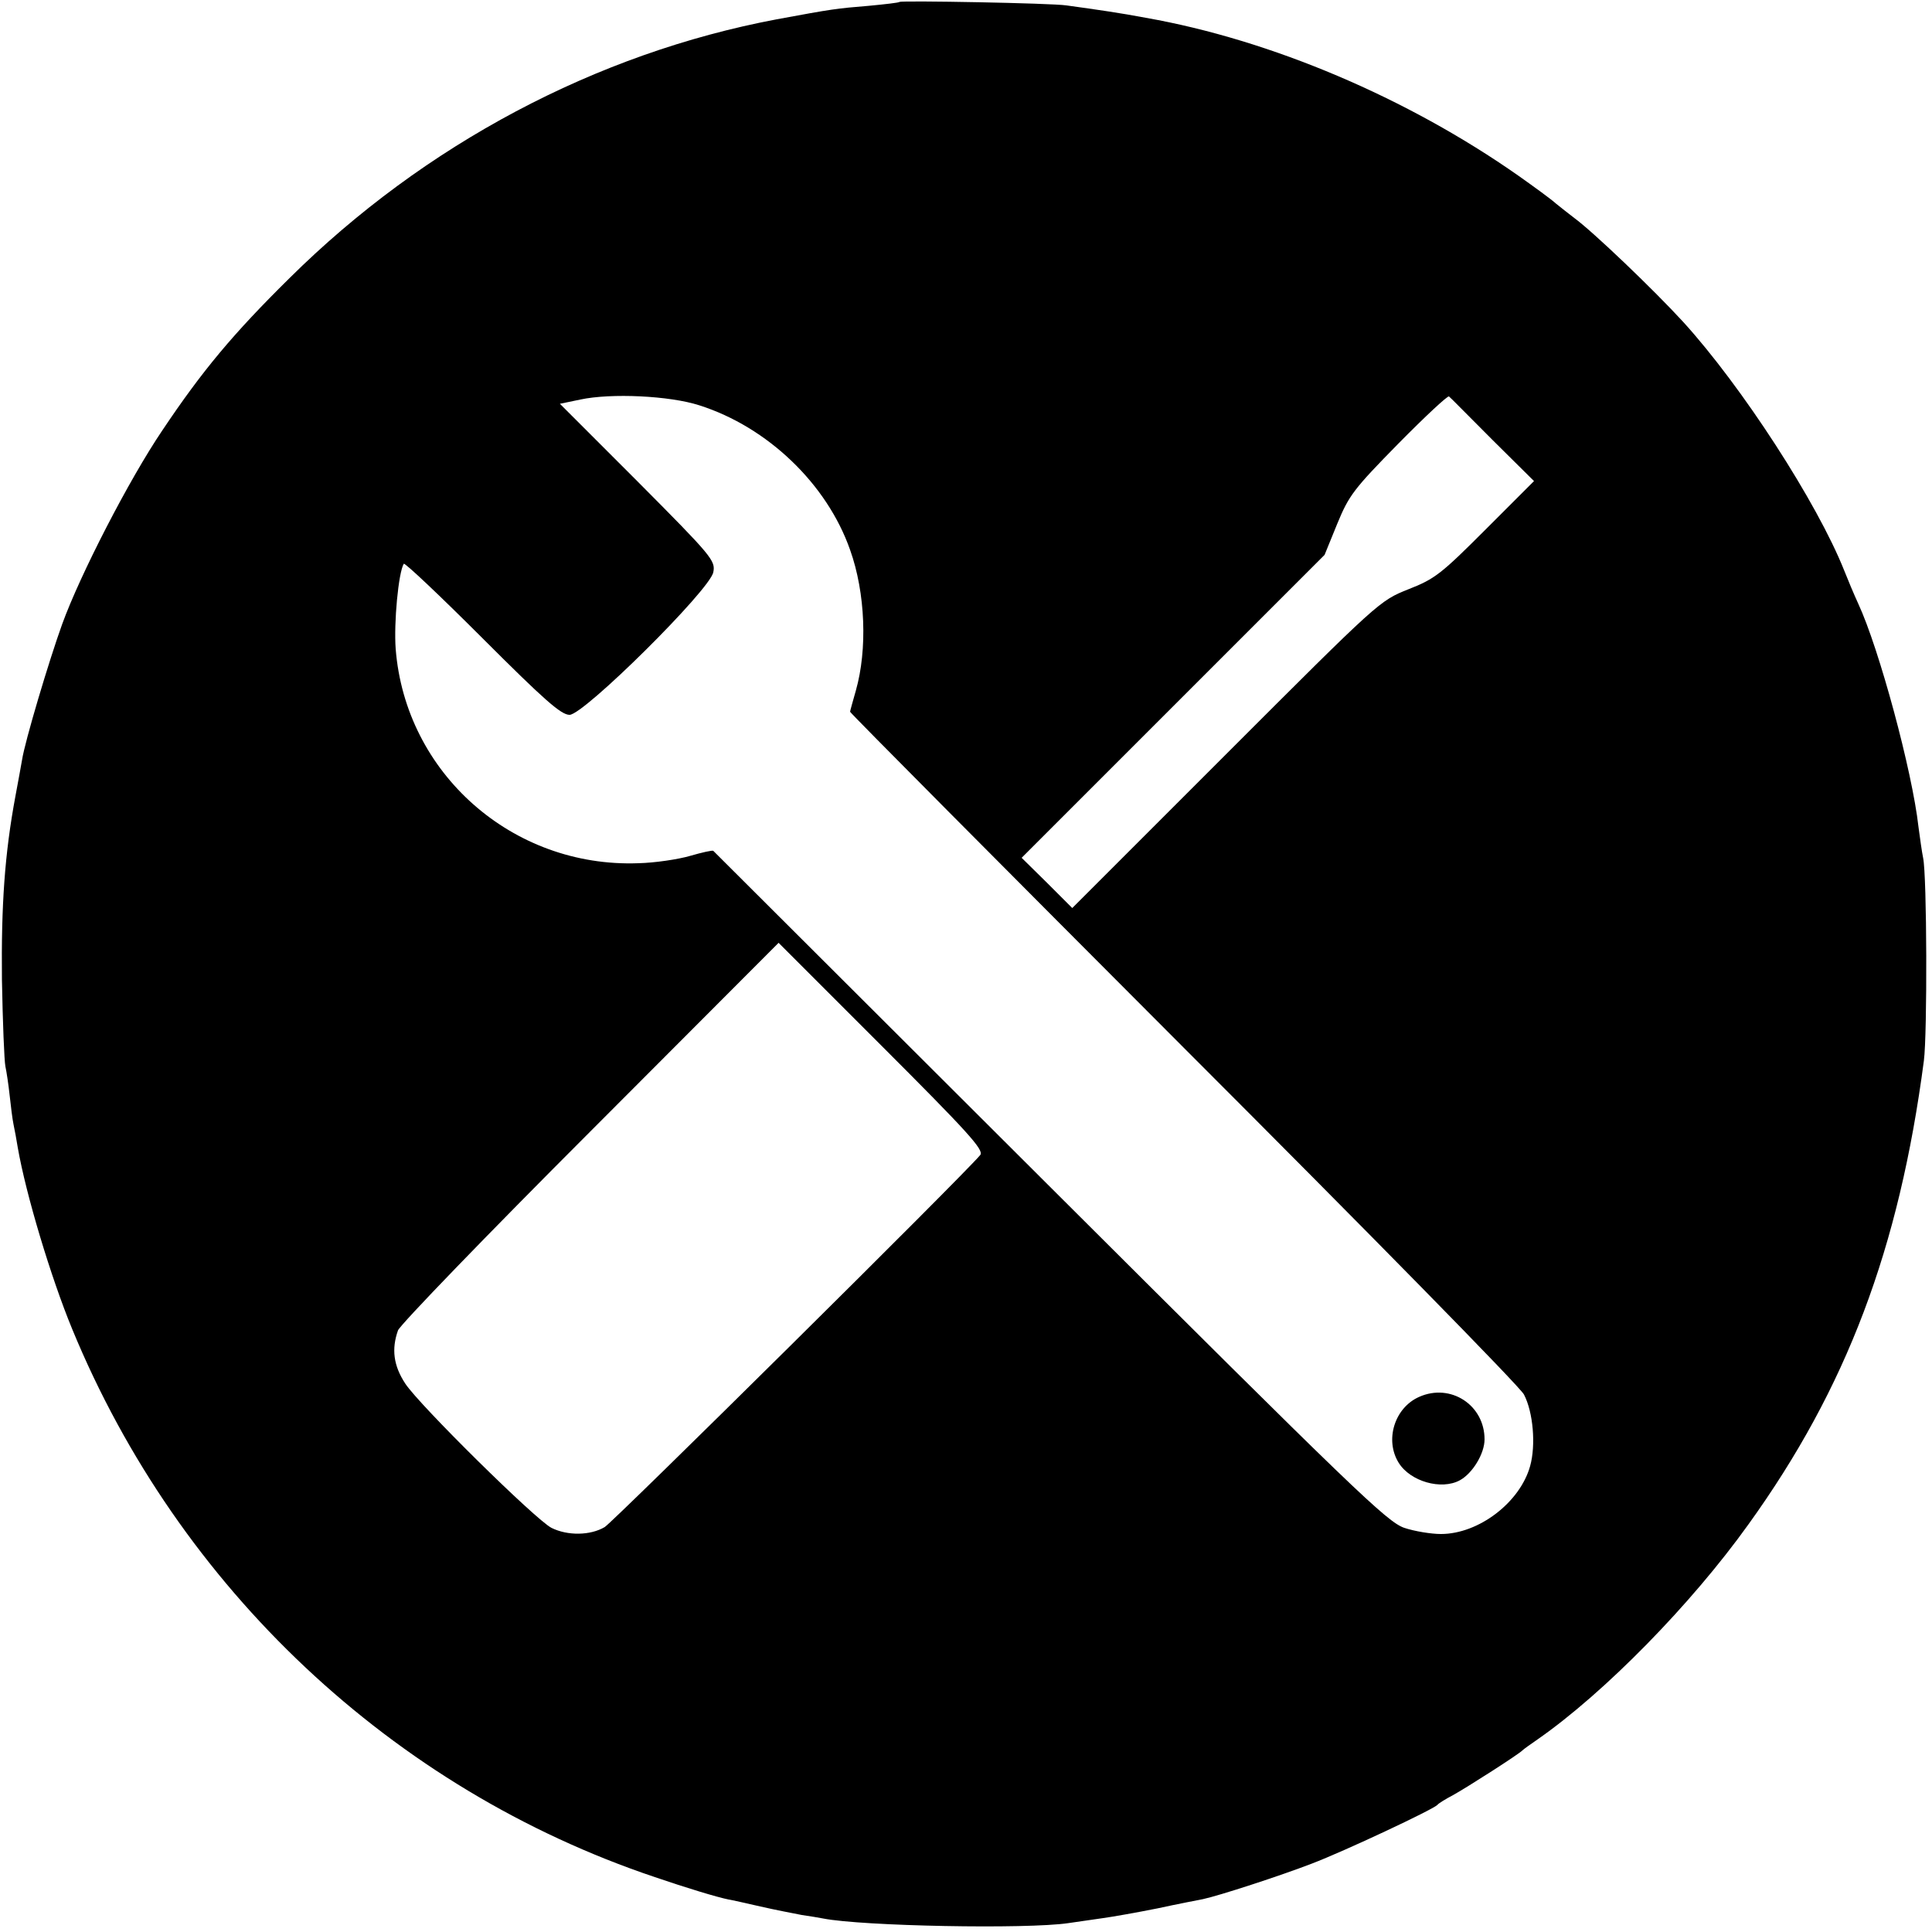
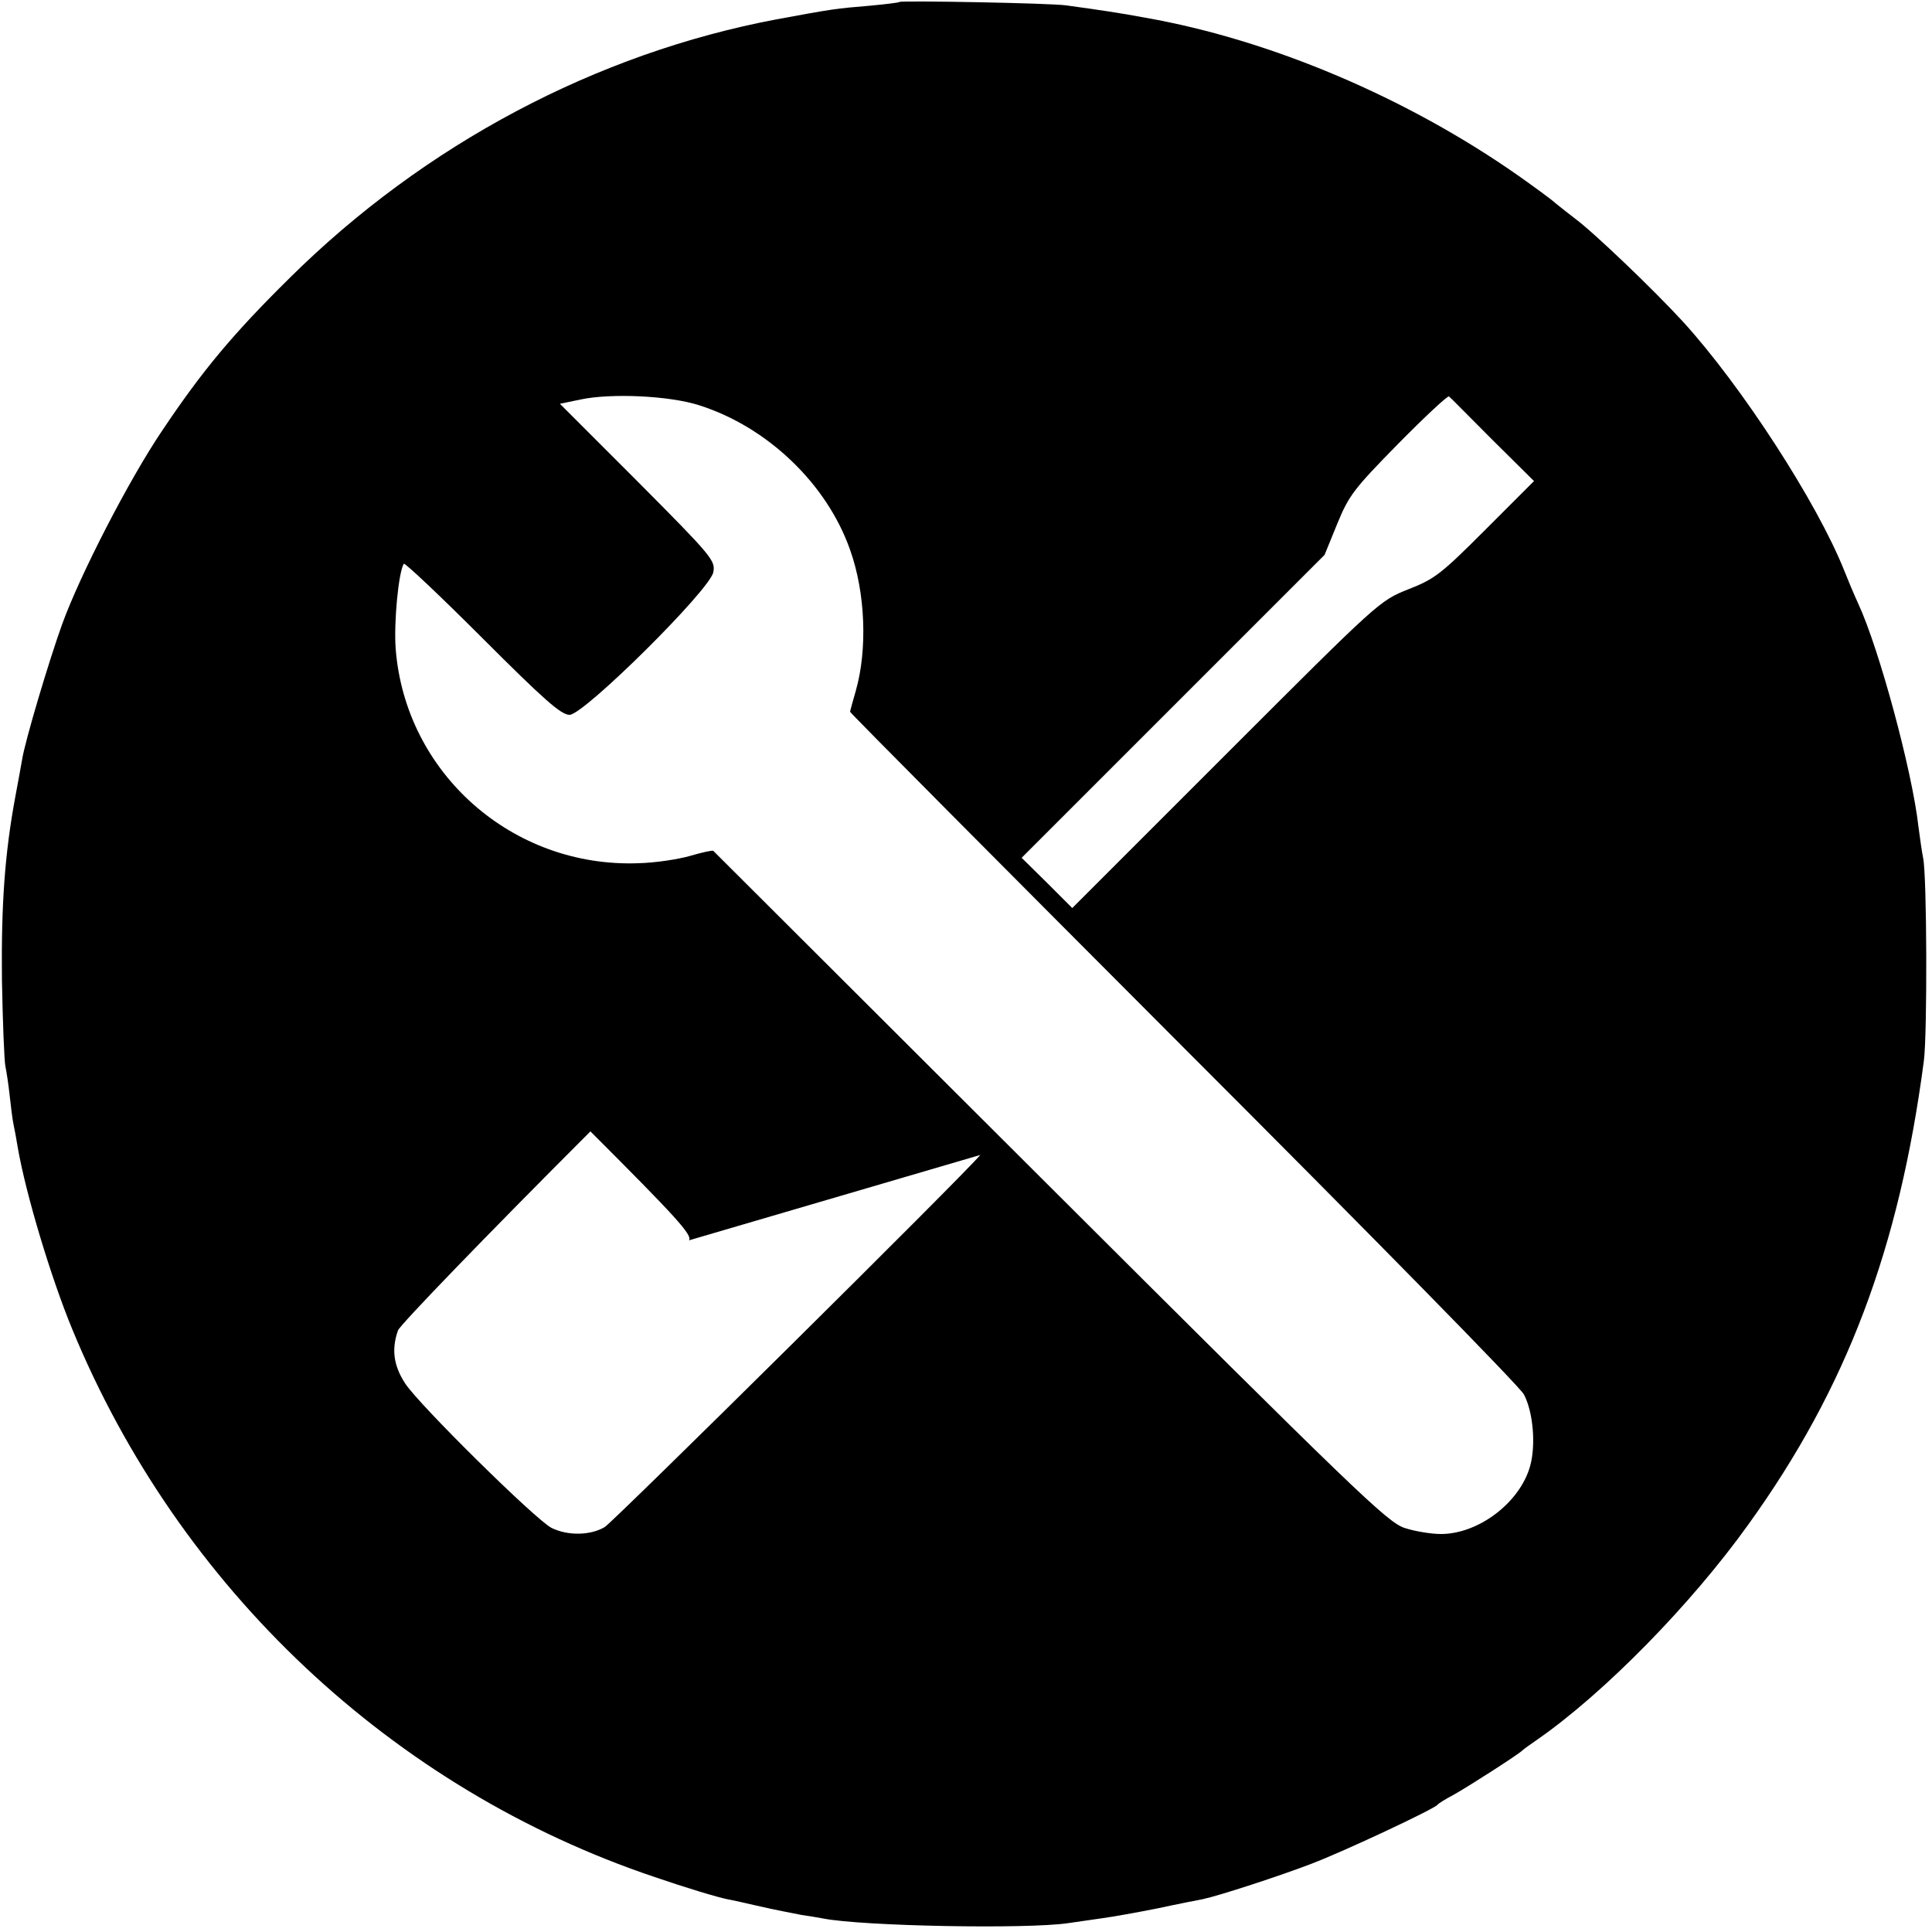
<svg xmlns="http://www.w3.org/2000/svg" version="1.0" width="500pt" height="500pt" viewBox="0 0 500 500" preserveAspectRatio="xMidYMid meet">
  <g transform="translate(0,500) scale(0.1,-0.1)" fill="#000000" stroke="none">
-     <path d="M2328 4995 c-2 -2 -37 -6 -79 -10 -85 -7 -93 -8 -239 -35 -467 -88 -912 -324 -1261 -670 -146 -144 -226 -240 -329 -394 -86 -127 -213 -374 -259 -501 -34 -94 -97 -305 -104 -352 -3 -16 -10 -57 -17 -93 -28 -150 -37 -283 -35 -475 2 -110 6 -211 9 -225 3 -14 8 -47 11 -75 3 -27 7 -61 10 -75 3 -14 8 -41 11 -60 21 -121 86 -337 141 -470 276 -670 829 -1190 1508 -1418 82 -28 161 -52 191 -58 7 -1 43 -9 82 -18 39 -9 87 -18 107 -22 21 -3 45 -7 55 -9 102 -20 527 -28 635 -12 28 4 68 10 90 13 22 3 85 14 140 25 55 12 108 22 118 24 42 9 199 60 282 92 84 32 314 140 325 152 3 4 21 15 40 25 38 21 172 107 180 116 3 3 21 16 40 29 172 120 396 348 545 556 254 353 390 713 454 1200 9 70 8 478 -2 525 -3 14 -8 50 -12 80 -16 144 -102 462 -156 578 -11 24 -27 62 -36 85 -70 176 -265 477 -417 644 -78 85 -234 234 -282 269 -14 11 -35 27 -47 37 -12 11 -56 43 -97 72 -288 202 -641 352 -965 409 -63 12 -125 21 -205 32 -39 6 -427 13 -432 9z m-518 -1044 c176 -56 330 -203 390 -374 40 -112 45 -258 15 -364 -8 -28 -15 -53 -15 -55 0 -3 389 -394 863 -869 475 -475 872 -879 881 -898 24 -46 31 -131 16 -185 -26 -94 -133 -176 -231 -176 -25 0 -68 7 -95 16 -45 16 -127 95 -917 883 -477 476 -869 867 -871 869 -2 2 -29 -4 -60 -13 -31 -9 -91 -18 -134 -19 -326 -12 -603 233 -628 555 -5 67 7 197 21 220 3 3 94 -83 203 -192 160 -160 204 -199 226 -199 37 0 363 323 372 369 6 30 -3 41 -195 234 l-202 202 53 11 c79 17 231 10 308 -15z m2052 -89 l108 -107 -125 -125 c-115 -115 -131 -128 -200 -155 -75 -30 -75 -30 -472 -427 l-398 -398 -65 65 -66 65 392 392 392 392 33 81 c30 73 43 90 158 207 69 70 128 125 131 122 3 -2 53 -53 112 -112z m-1325 -1851 c-41 -50 -948 -948 -972 -963 -37 -22 -96 -23 -138 -2 -42 22 -341 317 -378 373 -31 47 -36 90 -19 138 6 15 230 247 498 515 l487 488 267 -267 c222 -222 265 -269 255 -282z" />
-     <path d="M3673 1385 c-64 -28 -90 -112 -53 -171 30 -48 110 -71 158 -45 33 18 64 69 64 106 0 89 -88 146 -169 110z" />
+     <path d="M2328 4995 c-2 -2 -37 -6 -79 -10 -85 -7 -93 -8 -239 -35 -467 -88 -912 -324 -1261 -670 -146 -144 -226 -240 -329 -394 -86 -127 -213 -374 -259 -501 -34 -94 -97 -305 -104 -352 -3 -16 -10 -57 -17 -93 -28 -150 -37 -283 -35 -475 2 -110 6 -211 9 -225 3 -14 8 -47 11 -75 3 -27 7 -61 10 -75 3 -14 8 -41 11 -60 21 -121 86 -337 141 -470 276 -670 829 -1190 1508 -1418 82 -28 161 -52 191 -58 7 -1 43 -9 82 -18 39 -9 87 -18 107 -22 21 -3 45 -7 55 -9 102 -20 527 -28 635 -12 28 4 68 10 90 13 22 3 85 14 140 25 55 12 108 22 118 24 42 9 199 60 282 92 84 32 314 140 325 152 3 4 21 15 40 25 38 21 172 107 180 116 3 3 21 16 40 29 172 120 396 348 545 556 254 353 390 713 454 1200 9 70 8 478 -2 525 -3 14 -8 50 -12 80 -16 144 -102 462 -156 578 -11 24 -27 62 -36 85 -70 176 -265 477 -417 644 -78 85 -234 234 -282 269 -14 11 -35 27 -47 37 -12 11 -56 43 -97 72 -288 202 -641 352 -965 409 -63 12 -125 21 -205 32 -39 6 -427 13 -432 9z m-518 -1044 c176 -56 330 -203 390 -374 40 -112 45 -258 15 -364 -8 -28 -15 -53 -15 -55 0 -3 389 -394 863 -869 475 -475 872 -879 881 -898 24 -46 31 -131 16 -185 -26 -94 -133 -176 -231 -176 -25 0 -68 7 -95 16 -45 16 -127 95 -917 883 -477 476 -869 867 -871 869 -2 2 -29 -4 -60 -13 -31 -9 -91 -18 -134 -19 -326 -12 -603 233 -628 555 -5 67 7 197 21 220 3 3 94 -83 203 -192 160 -160 204 -199 226 -199 37 0 363 323 372 369 6 30 -3 41 -195 234 l-202 202 53 11 c79 17 231 10 308 -15z m2052 -89 l108 -107 -125 -125 c-115 -115 -131 -128 -200 -155 -75 -30 -75 -30 -472 -427 l-398 -398 -65 65 -66 65 392 392 392 392 33 81 c30 73 43 90 158 207 69 70 128 125 131 122 3 -2 53 -53 112 -112z m-1325 -1851 c-41 -50 -948 -948 -972 -963 -37 -22 -96 -23 -138 -2 -42 22 -341 317 -378 373 -31 47 -36 90 -19 138 6 15 230 247 498 515 c222 -222 265 -269 255 -282z" />
  </g>
</svg>